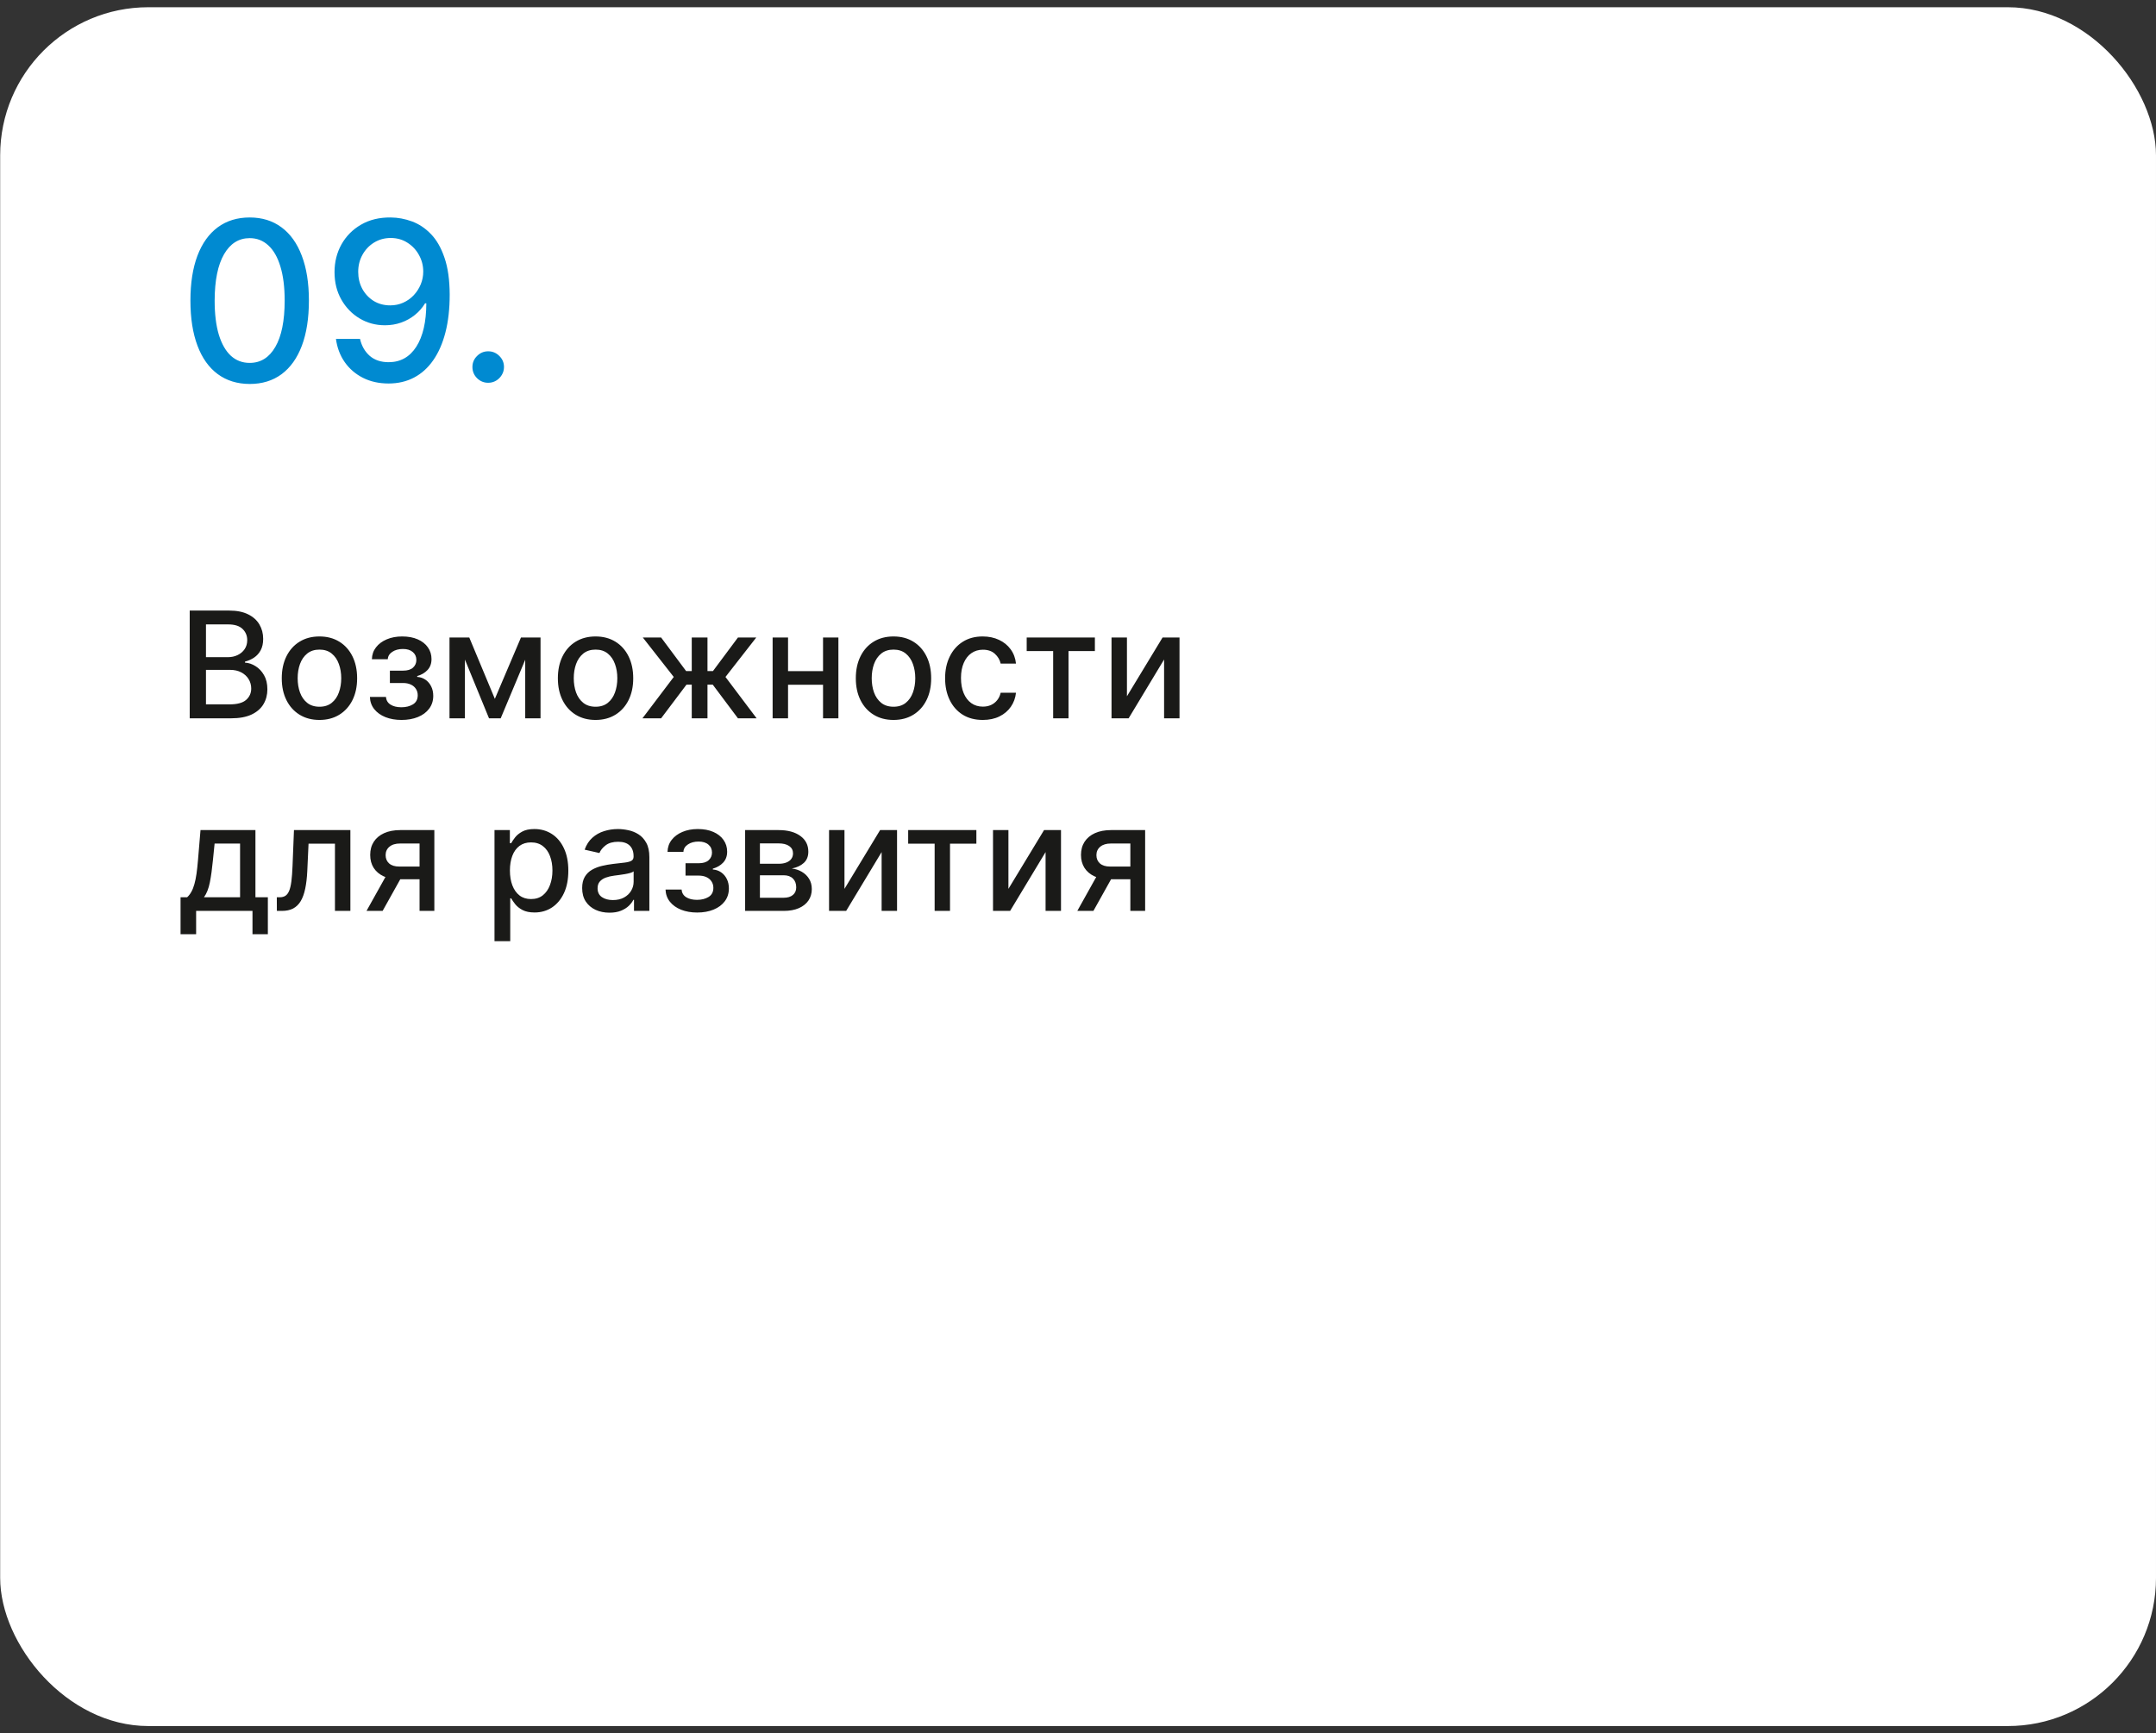
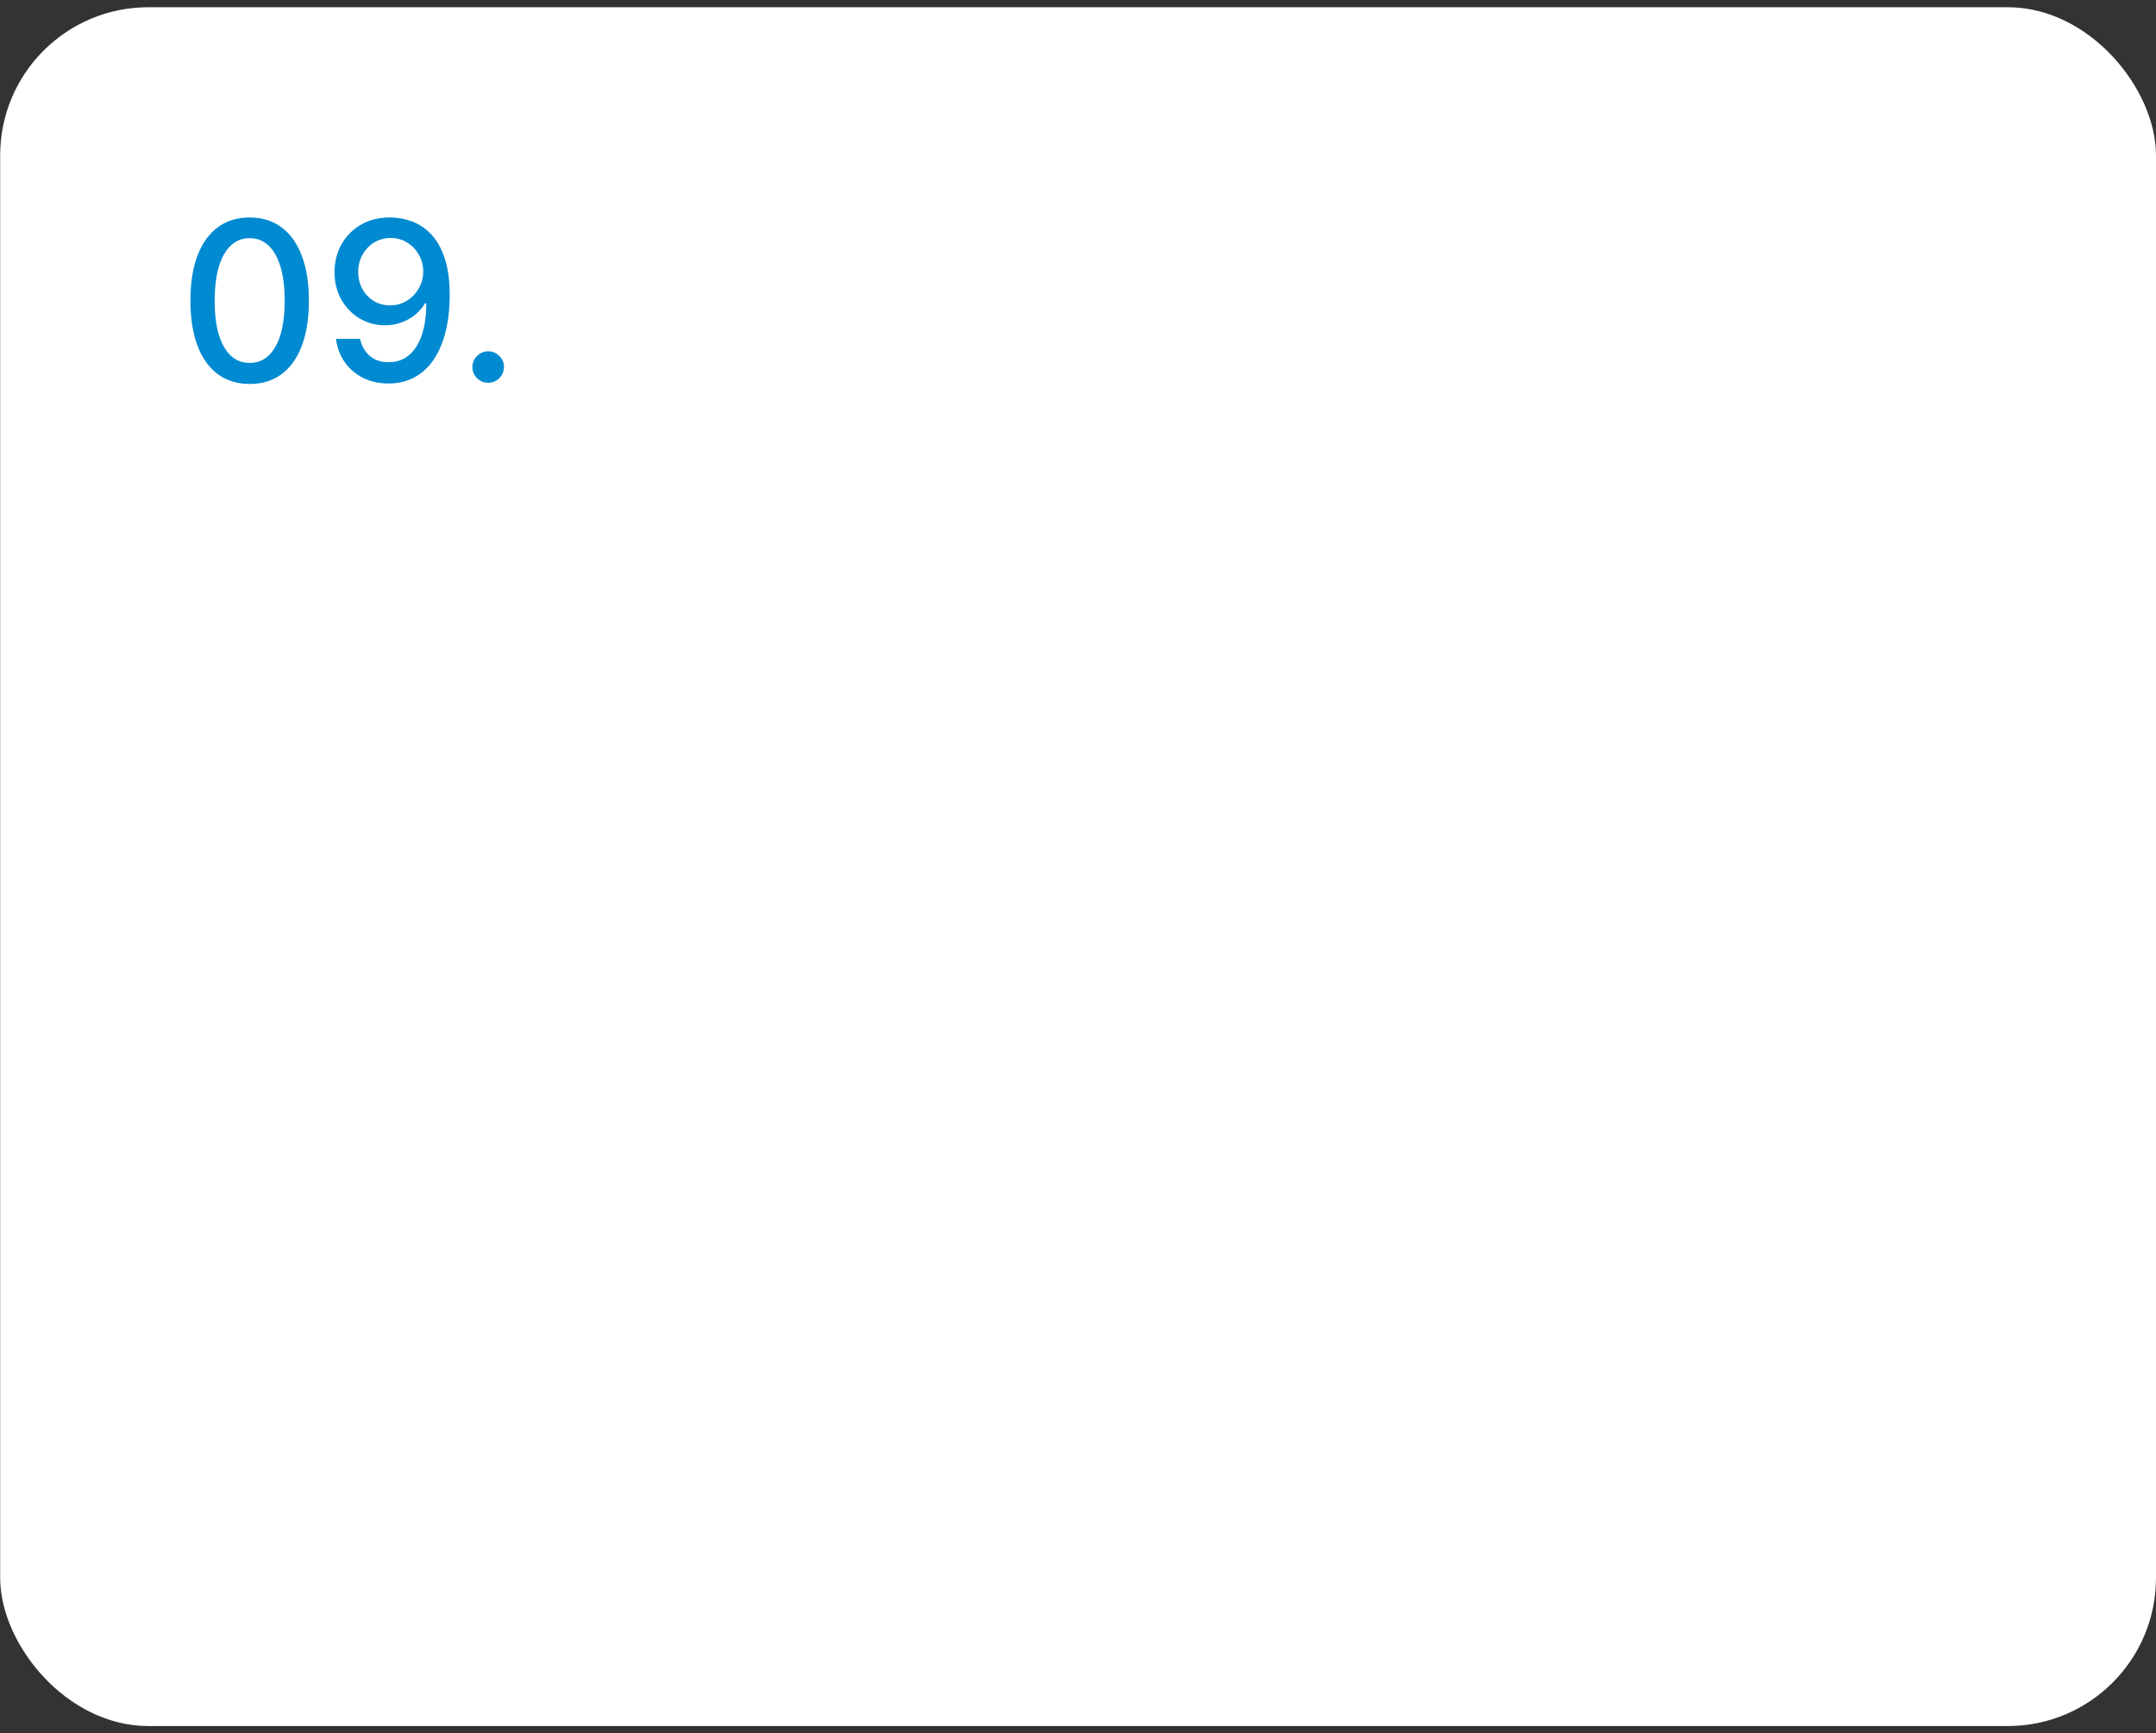
<svg xmlns="http://www.w3.org/2000/svg" width="291" height="234" viewBox="0 0 291 234" fill="none">
  <rect x="0" y="0" width="291" height="234" fill="#333333" stroke="none" />
  <rect x="0.022" y="0.976" width="290.977" height="232.049" rx="20" fill="white" />
-   <path d="M25.606 96.976V82.43H30.933C31.965 82.43 32.819 82.601 33.496 82.942C34.173 83.278 34.68 83.735 35.016 84.312C35.352 84.885 35.521 85.531 35.521 86.251C35.521 86.857 35.409 87.369 35.187 87.785C34.964 88.197 34.666 88.529 34.292 88.78C33.923 89.026 33.515 89.206 33.07 89.319V89.461C33.553 89.485 34.024 89.641 34.484 89.93C34.948 90.214 35.331 90.619 35.634 91.145C35.937 91.67 36.089 92.309 36.089 93.062C36.089 93.806 35.914 94.473 35.563 95.065C35.218 95.652 34.682 96.119 33.958 96.464C33.234 96.805 32.308 96.976 31.181 96.976H25.606ZM27.8 95.094H30.968C32.019 95.094 32.772 94.89 33.227 94.483C33.681 94.076 33.908 93.567 33.908 92.956C33.908 92.496 33.792 92.075 33.56 91.692C33.328 91.308 32.997 91.003 32.566 90.775C32.14 90.548 31.633 90.434 31.046 90.434H27.8V95.094ZM27.8 88.723H30.741C31.233 88.723 31.676 88.628 32.069 88.439C32.467 88.249 32.782 87.984 33.014 87.643C33.25 87.298 33.369 86.89 33.369 86.422C33.369 85.82 33.158 85.316 32.736 84.909C32.315 84.502 31.669 84.298 30.798 84.298H27.8V88.723ZM43.117 97.196C42.094 97.196 41.201 96.961 40.439 96.493C39.677 96.024 39.085 95.368 38.663 94.525C38.242 93.683 38.031 92.698 38.031 91.571C38.031 90.439 38.242 89.45 38.663 88.602C39.085 87.754 39.677 87.096 40.439 86.628C41.201 86.159 42.094 85.924 43.117 85.924C44.139 85.924 45.032 86.159 45.794 86.628C46.556 87.096 47.148 87.754 47.57 88.602C47.991 89.45 48.202 90.439 48.202 91.571C48.202 92.698 47.991 93.683 47.57 94.525C47.148 95.368 46.556 96.024 45.794 96.493C45.032 96.961 44.139 97.196 43.117 97.196ZM43.124 95.413C43.786 95.413 44.336 95.238 44.771 94.888C45.207 94.537 45.529 94.071 45.737 93.488C45.95 92.906 46.057 92.264 46.057 91.564C46.057 90.868 45.95 90.228 45.737 89.646C45.529 89.059 45.207 88.588 44.771 88.233C44.336 87.878 43.786 87.7 43.124 87.7C42.456 87.7 41.902 87.878 41.462 88.233C41.026 88.588 40.702 89.059 40.489 89.646C40.28 90.228 40.176 90.868 40.176 91.564C40.176 92.264 40.28 92.906 40.489 93.488C40.702 94.071 41.026 94.537 41.462 94.888C41.902 95.238 42.456 95.413 43.124 95.413ZM49.926 94.092H52.099C52.127 94.537 52.329 94.88 52.703 95.122C53.082 95.363 53.572 95.484 54.173 95.484C54.784 95.484 55.305 95.354 55.735 95.094C56.166 94.828 56.382 94.419 56.382 93.865C56.382 93.533 56.299 93.245 56.133 92.998C55.972 92.747 55.742 92.553 55.444 92.416C55.151 92.279 54.803 92.21 54.4 92.21H52.625V90.541H54.4C55.002 90.541 55.451 90.404 55.75 90.129C56.048 89.854 56.197 89.511 56.197 89.099C56.197 88.654 56.036 88.297 55.714 88.027C55.397 87.752 54.954 87.615 54.386 87.615C53.808 87.615 53.328 87.745 52.944 88.005C52.561 88.261 52.359 88.593 52.341 89H50.196C50.21 88.389 50.395 87.854 50.75 87.395C51.109 86.931 51.592 86.571 52.199 86.315C52.809 86.055 53.503 85.924 54.279 85.924C55.089 85.924 55.79 86.055 56.382 86.315C56.974 86.576 57.431 86.935 57.752 87.395C58.079 87.854 58.242 88.382 58.242 88.978C58.242 89.58 58.063 90.072 57.703 90.456C57.348 90.835 56.884 91.107 56.311 91.272V91.386C56.732 91.415 57.106 91.542 57.433 91.77C57.76 91.997 58.015 92.298 58.2 92.672C58.385 93.046 58.477 93.469 58.477 93.943C58.477 94.611 58.292 95.188 57.923 95.676C57.558 96.164 57.052 96.54 56.403 96.805C55.759 97.066 55.023 97.196 54.194 97.196C53.389 97.196 52.667 97.07 52.028 96.819C51.394 96.564 50.889 96.204 50.515 95.74C50.146 95.276 49.95 94.727 49.926 94.092ZM66.792 94.348L70.315 86.067H72.147L67.58 96.976H66.004L61.529 86.067H63.34L66.792 94.348ZM62.751 86.067V96.976H60.67V86.067H62.751ZM70.89 96.976V86.067H72.957V96.976H70.89ZM80.382 97.196C79.359 97.196 78.467 96.961 77.704 96.493C76.942 96.024 76.35 95.368 75.929 94.525C75.508 93.683 75.297 92.698 75.297 91.571C75.297 90.439 75.508 89.45 75.929 88.602C76.35 87.754 76.942 87.096 77.704 86.628C78.467 86.159 79.359 85.924 80.382 85.924C81.405 85.924 82.297 86.159 83.06 86.628C83.822 87.096 84.414 87.754 84.835 88.602C85.257 89.45 85.467 90.439 85.467 91.571C85.467 92.698 85.257 93.683 84.835 94.525C84.414 95.368 83.822 96.024 83.06 96.493C82.297 96.961 81.405 97.196 80.382 97.196ZM80.389 95.413C81.052 95.413 81.601 95.238 82.037 94.888C82.472 94.537 82.794 94.071 83.003 93.488C83.216 92.906 83.322 92.264 83.322 91.564C83.322 90.868 83.216 90.228 83.003 89.646C82.794 89.059 82.472 88.588 82.037 88.233C81.601 87.878 81.052 87.7 80.389 87.7C79.722 87.7 79.168 87.878 78.727 88.233C78.292 88.588 77.967 89.059 77.754 89.646C77.546 90.228 77.442 90.868 77.442 91.564C77.442 92.264 77.546 92.906 77.754 93.488C77.967 94.071 78.292 94.537 78.727 94.888C79.168 95.238 79.722 95.413 80.389 95.413ZM86.712 96.976L90.938 91.393L86.762 86.067H89.233L92.607 90.598H93.367V86.067H95.49V90.598H96.229L99.603 86.067H102.074L97.919 91.393L102.124 96.976H99.603L96.201 92.43H95.49V96.976H93.367V92.43H92.657L89.233 96.976H86.712ZM111.676 90.605V92.444H105.767V90.605H111.676ZM106.364 86.067V96.976H104.283V86.067H106.364ZM113.161 86.067V96.976H111.087V86.067H113.161ZM120.597 97.196C119.574 97.196 118.682 96.961 117.919 96.493C117.157 96.024 116.565 95.368 116.144 94.525C115.722 93.683 115.512 92.698 115.512 91.571C115.512 90.439 115.722 89.45 116.144 88.602C116.565 87.754 117.157 87.096 117.919 86.628C118.682 86.159 119.574 85.924 120.597 85.924C121.62 85.924 122.512 86.159 123.275 86.628C124.037 87.096 124.629 87.754 125.05 88.602C125.471 89.45 125.682 90.439 125.682 91.571C125.682 92.698 125.471 93.683 125.05 94.525C124.629 95.368 124.037 96.024 123.275 96.493C122.512 96.961 121.62 97.196 120.597 97.196ZM120.604 95.413C121.267 95.413 121.816 95.238 122.252 94.888C122.687 94.537 123.009 94.071 123.218 93.488C123.431 92.906 123.537 92.264 123.537 91.564C123.537 90.868 123.431 90.228 123.218 89.646C123.009 89.059 122.687 88.588 122.252 88.233C121.816 87.878 121.267 87.7 120.604 87.7C119.936 87.7 119.382 87.878 118.942 88.233C118.507 88.588 118.182 89.059 117.969 89.646C117.761 90.228 117.657 90.868 117.657 91.564C117.657 92.264 117.761 92.906 117.969 93.488C118.182 94.071 118.507 94.537 118.942 94.888C119.382 95.238 119.936 95.413 120.604 95.413ZM132.648 97.196C131.592 97.196 130.683 96.957 129.92 96.478C129.163 95.996 128.58 95.33 128.173 94.483C127.766 93.635 127.562 92.665 127.562 91.571C127.562 90.463 127.771 89.485 128.188 88.638C128.604 87.785 129.191 87.12 129.949 86.642C130.706 86.164 131.599 85.924 132.626 85.924C133.455 85.924 134.194 86.078 134.842 86.386C135.491 86.689 136.014 87.115 136.412 87.665C136.814 88.214 137.054 88.855 137.129 89.589H135.062C134.949 89.078 134.688 88.638 134.281 88.268C133.879 87.899 133.339 87.714 132.662 87.714C132.07 87.714 131.552 87.871 131.107 88.183C130.666 88.491 130.323 88.931 130.077 89.504C129.83 90.072 129.707 90.745 129.707 91.521C129.707 92.317 129.828 93.003 130.07 93.581C130.311 94.158 130.652 94.606 131.092 94.923C131.537 95.24 132.061 95.399 132.662 95.399C133.064 95.399 133.429 95.326 133.756 95.179C134.087 95.027 134.364 94.812 134.587 94.532C134.814 94.253 134.973 93.917 135.062 93.524H137.129C137.054 94.229 136.824 94.859 136.44 95.413C136.057 95.967 135.543 96.403 134.899 96.72C134.26 97.037 133.509 97.196 132.648 97.196ZM138.575 87.899V86.067H147.779V87.899H144.221V96.976H142.147V87.899H138.575ZM152.106 94L156.914 86.067H159.201V96.976H157.12V89.035L152.333 96.976H150.025V86.067H152.106V94ZM24.37 126.122V121.136H25.258C25.485 120.928 25.677 120.679 25.833 120.39C25.994 120.102 26.129 119.758 26.238 119.361C26.352 118.963 26.446 118.499 26.522 117.968C26.598 117.433 26.664 116.823 26.721 116.136L27.062 112.066H34.477V121.136H36.153V126.122H34.079V122.976H26.472V126.122H24.37ZM27.53 121.136H32.403V113.885H28.965L28.738 116.136C28.629 117.282 28.492 118.276 28.326 119.119C28.16 119.957 27.895 120.629 27.53 121.136ZM37.369 122.976L37.362 121.136H37.752C38.056 121.136 38.309 121.072 38.512 120.944C38.721 120.812 38.891 120.589 39.024 120.277C39.156 119.964 39.258 119.533 39.329 118.984C39.4 118.43 39.452 117.734 39.485 116.896L39.677 112.066H47.291V122.976H45.21V113.899H41.645L41.474 117.606C41.431 118.506 41.339 119.292 41.197 119.964C41.06 120.637 40.858 121.198 40.593 121.647C40.328 122.093 39.987 122.426 39.571 122.649C39.154 122.867 38.647 122.976 38.051 122.976H37.369ZM56.629 122.976V113.878H54.015C53.395 113.878 52.912 114.022 52.566 114.311C52.22 114.6 52.048 114.978 52.048 115.447C52.048 115.911 52.206 116.285 52.523 116.569C52.845 116.849 53.295 116.988 53.873 116.988H57.246V118.707H53.873C53.068 118.707 52.372 118.575 51.785 118.309C51.202 118.04 50.753 117.658 50.435 117.166C50.123 116.674 49.967 116.091 49.967 115.419C49.967 114.732 50.128 114.14 50.45 113.643C50.776 113.141 51.243 112.753 51.849 112.478C52.459 112.204 53.182 112.066 54.015 112.066H58.624V122.976H56.629ZM49.469 122.976L52.545 117.464H54.718L51.643 122.976H49.469ZM66.744 127.066V112.066H68.818V113.835H68.995C69.118 113.608 69.296 113.345 69.528 113.047C69.76 112.748 70.082 112.488 70.494 112.265C70.906 112.038 71.45 111.924 72.127 111.924C73.008 111.924 73.794 112.147 74.485 112.592C75.177 113.037 75.719 113.679 76.112 114.517C76.51 115.355 76.709 116.363 76.709 117.542C76.709 118.721 76.512 119.732 76.119 120.575C75.726 121.413 75.186 122.059 74.5 122.514C73.813 122.964 73.029 123.189 72.149 123.189C71.486 123.189 70.944 123.077 70.522 122.855C70.106 122.632 69.779 122.372 69.542 122.074C69.305 121.775 69.123 121.51 68.995 121.278H68.868V127.066H66.744ZM68.825 117.521C68.825 118.288 68.936 118.96 69.159 119.538C69.381 120.116 69.703 120.568 70.125 120.895C70.546 121.217 71.062 121.378 71.673 121.378C72.307 121.378 72.838 121.209 73.264 120.873C73.69 120.532 74.012 120.071 74.23 119.488C74.452 118.906 74.564 118.25 74.564 117.521C74.564 116.801 74.455 116.155 74.237 115.582C74.024 115.009 73.702 114.557 73.271 114.226C72.845 113.894 72.312 113.728 71.673 113.728C71.057 113.728 70.537 113.887 70.11 114.204C69.689 114.522 69.369 114.964 69.152 115.532C68.934 116.101 68.825 116.763 68.825 117.521ZM82.262 123.217C81.571 123.217 80.946 123.089 80.387 122.834C79.829 122.573 79.386 122.197 79.059 121.704C78.737 121.212 78.576 120.608 78.576 119.893C78.576 119.278 78.695 118.771 78.931 118.373C79.168 117.976 79.488 117.661 79.89 117.429C80.293 117.197 80.743 117.022 81.24 116.903C81.737 116.785 82.243 116.695 82.76 116.633C83.413 116.557 83.943 116.496 84.35 116.449C84.758 116.397 85.054 116.314 85.238 116.2C85.423 116.086 85.515 115.902 85.515 115.646V115.596C85.515 114.976 85.34 114.495 84.99 114.155C84.644 113.814 84.128 113.643 83.441 113.643C82.726 113.643 82.163 113.802 81.751 114.119C81.344 114.432 81.062 114.78 80.906 115.163L78.91 114.709C79.147 114.046 79.493 113.511 79.947 113.103C80.406 112.691 80.934 112.393 81.531 112.209C82.127 112.019 82.755 111.924 83.413 111.924C83.849 111.924 84.31 111.977 84.798 112.081C85.29 112.18 85.75 112.365 86.176 112.635C86.607 112.905 86.959 113.29 87.234 113.792C87.509 114.29 87.646 114.936 87.646 115.731V122.976H85.572V121.484H85.487C85.35 121.759 85.144 122.029 84.869 122.294C84.594 122.559 84.242 122.779 83.811 122.954C83.38 123.129 82.864 123.217 82.262 123.217ZM82.724 121.513C83.311 121.513 83.813 121.397 84.23 121.165C84.651 120.932 84.971 120.629 85.189 120.255C85.411 119.877 85.522 119.472 85.522 119.041V117.635C85.447 117.71 85.3 117.781 85.082 117.848C84.869 117.909 84.625 117.964 84.35 118.011C84.076 118.054 83.808 118.094 83.548 118.132C83.287 118.165 83.07 118.193 82.894 118.217C82.483 118.269 82.106 118.357 81.765 118.48C81.429 118.603 81.159 118.781 80.956 119.013C80.757 119.24 80.657 119.543 80.657 119.922C80.657 120.447 80.851 120.845 81.24 121.115C81.628 121.38 82.123 121.513 82.724 121.513ZM89.828 120.092H92.001C92.03 120.537 92.231 120.88 92.605 121.122C92.984 121.363 93.474 121.484 94.075 121.484C94.686 121.484 95.207 121.354 95.638 121.093C96.069 120.828 96.284 120.419 96.284 119.865C96.284 119.533 96.201 119.245 96.035 118.998C95.874 118.747 95.645 118.553 95.347 118.416C95.053 118.279 94.705 118.21 94.303 118.21H92.527V116.541H94.303C94.904 116.541 95.354 116.404 95.652 116.129C95.95 115.854 96.099 115.511 96.099 115.099C96.099 114.654 95.938 114.297 95.617 114.027C95.299 113.752 94.856 113.615 94.288 113.615C93.711 113.615 93.23 113.745 92.847 114.005C92.463 114.261 92.262 114.593 92.243 115H90.098C90.112 114.389 90.297 113.854 90.652 113.395C91.012 112.931 91.495 112.571 92.101 112.315C92.712 112.055 93.405 111.924 94.182 111.924C94.992 111.924 95.692 112.055 96.284 112.315C96.876 112.575 97.333 112.935 97.655 113.395C97.981 113.854 98.145 114.382 98.145 114.978C98.145 115.58 97.965 116.072 97.605 116.456C97.25 116.834 96.786 117.107 96.213 117.272V117.386C96.635 117.415 97.008 117.542 97.335 117.77C97.662 117.997 97.918 118.298 98.102 118.672C98.287 119.046 98.379 119.469 98.379 119.943C98.379 120.611 98.195 121.188 97.825 121.676C97.461 122.164 96.954 122.54 96.305 122.805C95.662 123.066 94.925 123.196 94.097 123.196C93.292 123.196 92.57 123.07 91.93 122.819C91.296 122.564 90.792 122.204 90.418 121.74C90.048 121.276 89.852 120.727 89.828 120.092ZM100.572 122.976V112.066H105.096C106.327 112.066 107.303 112.329 108.022 112.855C108.742 113.376 109.102 114.084 109.102 114.978C109.102 115.618 108.898 116.124 108.491 116.498C108.084 116.872 107.544 117.123 106.872 117.251C107.359 117.308 107.807 117.455 108.214 117.691C108.621 117.924 108.948 118.236 109.194 118.629C109.445 119.022 109.571 119.491 109.571 120.035C109.571 120.613 109.422 121.124 109.123 121.569C108.825 122.01 108.392 122.355 107.824 122.606C107.26 122.852 106.581 122.976 105.785 122.976H100.572ZM102.568 121.2H105.785C106.311 121.2 106.723 121.075 107.021 120.824C107.319 120.573 107.468 120.232 107.468 119.801C107.468 119.294 107.319 118.897 107.021 118.608C106.723 118.314 106.311 118.167 105.785 118.167H102.568V121.2ZM102.568 116.612H105.118C105.515 116.612 105.856 116.555 106.14 116.441C106.429 116.328 106.649 116.167 106.801 115.959C106.957 115.745 107.035 115.495 107.035 115.206C107.035 114.784 106.862 114.455 106.517 114.218C106.171 113.982 105.698 113.863 105.096 113.863H102.568V116.612ZM113.981 120L118.789 112.066H121.076V122.976H118.995V115.035L114.208 122.976H111.9V112.066H113.981V120ZM122.578 113.899V112.066H131.783V113.899H128.225V122.976H126.151V113.899H122.578ZM136.11 120L140.918 112.066H143.205V122.976H141.124V115.035L136.337 122.976H134.029V112.066H136.11V120ZM152.566 122.976V113.878H149.952C149.332 113.878 148.849 114.022 148.504 114.311C148.158 114.6 147.985 114.978 147.985 115.447C147.985 115.911 148.144 116.285 148.461 116.569C148.783 116.849 149.233 116.988 149.81 116.988H153.184V118.707H149.81C149.005 118.707 148.309 118.575 147.722 118.309C147.14 118.04 146.69 117.658 146.373 117.166C146.06 116.674 145.904 116.091 145.904 115.419C145.904 114.732 146.065 114.14 146.387 113.643C146.714 113.141 147.18 112.753 147.786 112.478C148.397 112.204 149.119 112.066 149.952 112.066H154.562V122.976H152.566ZM145.407 122.976L148.482 117.464H150.656L147.58 122.976H145.407Z" fill="#1A1A18" />
  <path d="M33.702 51.838C32.019 51.831 30.581 51.387 29.388 50.506C28.195 49.625 27.282 48.343 26.65 46.66C26.018 44.977 25.702 42.949 25.702 40.577C25.702 38.212 26.018 36.191 26.65 34.515C27.289 32.839 28.205 31.561 29.398 30.68C30.599 29.799 32.033 29.359 33.702 29.359C35.371 29.359 36.803 29.803 37.996 30.691C39.189 31.572 40.102 32.85 40.734 34.526C41.373 36.195 41.693 38.212 41.693 40.577C41.693 42.956 41.376 44.988 40.744 46.671C40.112 48.347 39.2 49.629 38.006 50.517C36.813 51.398 35.379 51.838 33.702 51.838ZM33.702 48.993C35.18 48.993 36.334 48.273 37.165 46.831C38.003 45.389 38.422 43.304 38.422 40.577C38.422 38.766 38.23 37.236 37.847 35.986C37.47 34.728 36.927 33.777 36.217 33.13C35.514 32.477 34.675 32.15 33.702 32.15C32.232 32.15 31.078 32.875 30.24 34.324C29.402 35.773 28.979 37.857 28.972 40.577C28.972 42.395 29.16 43.933 29.537 45.19C29.921 46.44 30.464 47.388 31.167 48.035C31.87 48.674 32.715 48.993 33.702 48.993ZM52.727 29.359C53.7 29.366 54.659 29.544 55.603 29.892C56.548 30.24 57.4 30.808 58.16 31.596C58.927 32.385 59.538 33.45 59.992 34.792C60.454 36.128 60.688 37.789 60.696 39.778C60.696 41.689 60.504 43.39 60.12 44.881C59.737 46.365 59.186 47.619 58.469 48.642C57.759 49.664 56.896 50.442 55.88 50.975C54.864 51.508 53.721 51.774 52.45 51.774C51.15 51.774 49.996 51.518 48.987 51.007C47.979 50.495 47.159 49.789 46.526 48.887C45.894 47.978 45.5 46.934 45.344 45.755H48.593C48.806 46.692 49.239 47.452 49.893 48.035C50.553 48.61 51.406 48.898 52.45 48.898C54.048 48.898 55.294 48.201 56.189 46.809C57.084 45.41 57.535 43.457 57.542 40.95H57.372C57.002 41.561 56.541 42.086 55.987 42.527C55.44 42.967 54.825 43.308 54.144 43.549C53.462 43.791 52.734 43.912 51.96 43.912C50.703 43.912 49.559 43.603 48.529 42.985C47.499 42.367 46.679 41.518 46.068 40.439C45.458 39.359 45.152 38.127 45.152 36.742C45.152 35.364 45.465 34.114 46.09 32.992C46.722 31.87 47.602 30.982 48.732 30.329C49.868 29.668 51.2 29.345 52.727 29.359ZM52.737 32.129C51.906 32.129 51.157 32.335 50.489 32.747C49.829 33.152 49.307 33.702 48.923 34.398C48.54 35.087 48.348 35.854 48.348 36.699C48.348 37.544 48.533 38.312 48.902 39C49.279 39.682 49.79 40.226 50.436 40.63C51.09 41.028 51.835 41.227 52.673 41.227C53.298 41.227 53.881 41.106 54.421 40.865C54.96 40.623 55.433 40.289 55.837 39.863C56.242 39.43 56.558 38.94 56.786 38.393C57.013 37.846 57.127 37.271 57.127 36.667C57.127 35.865 56.935 35.119 56.551 34.43C56.175 33.741 55.656 33.187 54.996 32.768C54.335 32.342 53.583 32.129 52.737 32.129ZM65.894 51.678C65.312 51.678 64.811 51.472 64.392 51.06C63.973 50.641 63.764 50.137 63.764 49.547C63.764 48.965 63.973 48.468 64.392 48.056C64.811 47.637 65.312 47.427 65.894 47.427C66.477 47.427 66.978 47.637 67.397 48.056C67.816 48.468 68.025 48.965 68.025 49.547C68.025 49.938 67.926 50.297 67.727 50.623C67.535 50.943 67.279 51.199 66.96 51.39C66.64 51.582 66.285 51.678 65.894 51.678Z" fill="#008AD1" />
</svg>